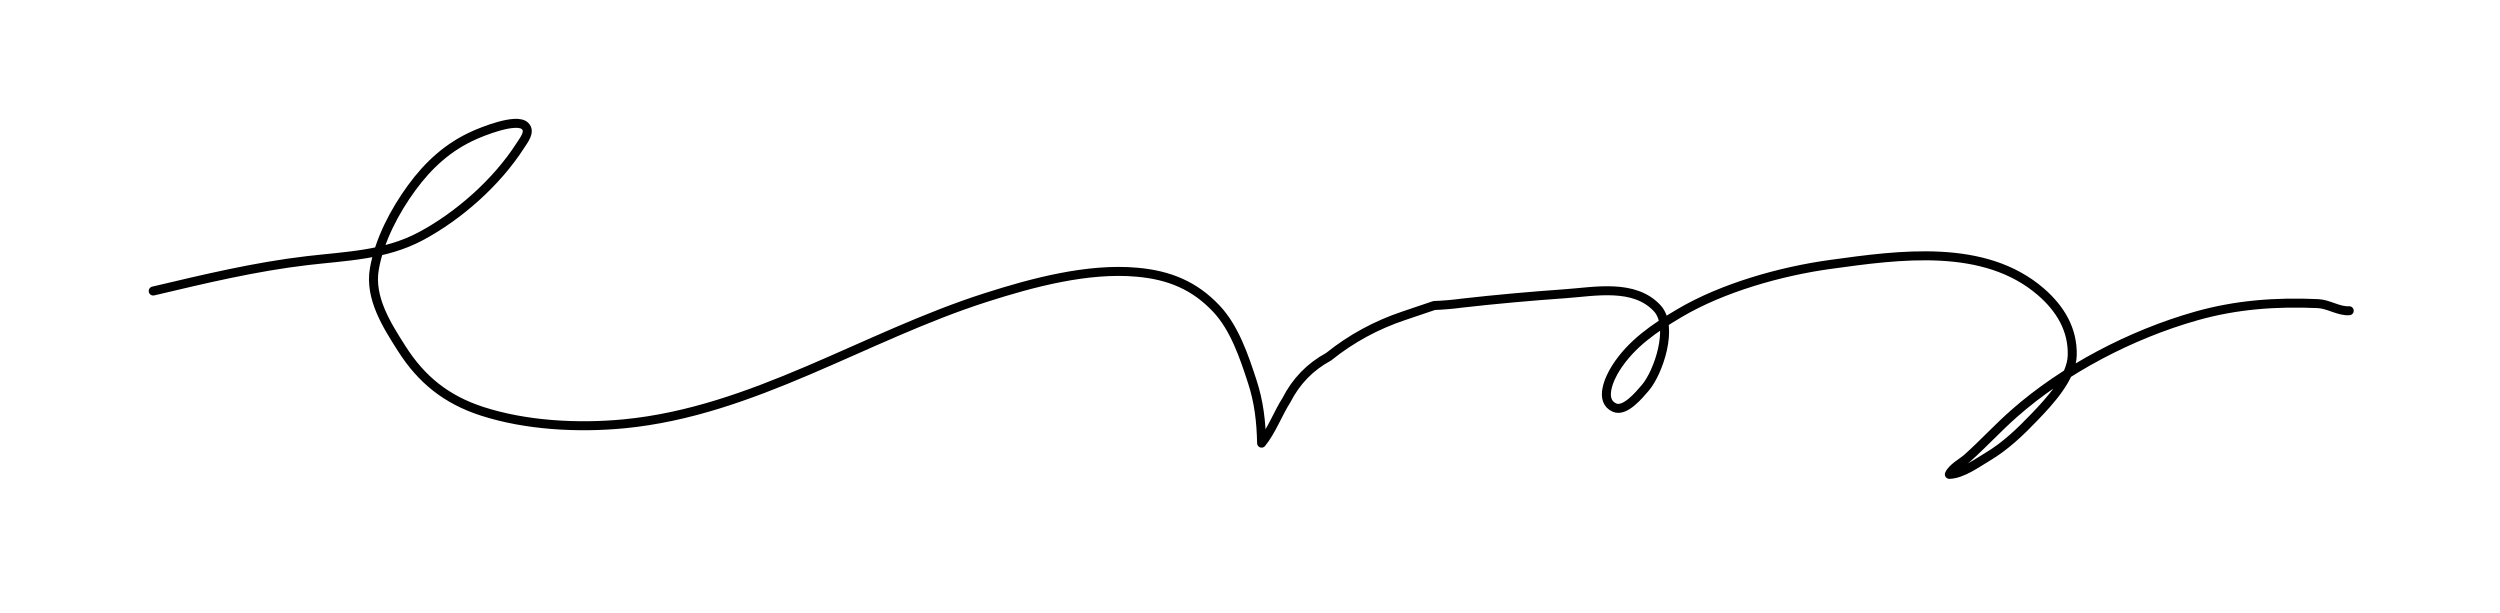
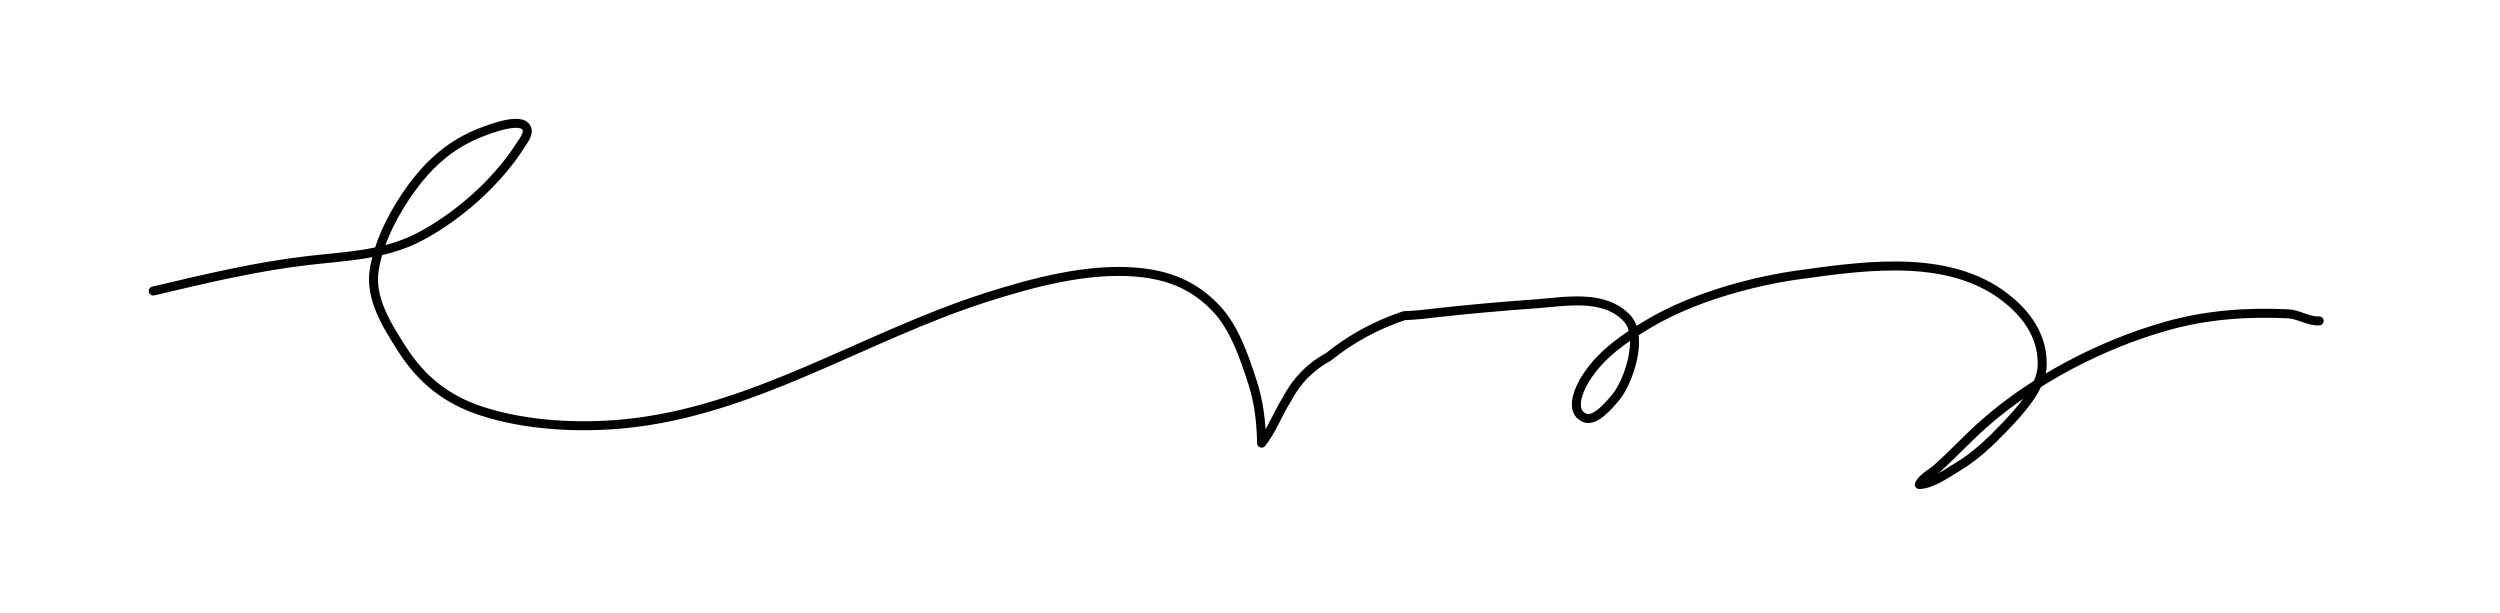
<svg xmlns="http://www.w3.org/2000/svg" id="Ebene_2" viewBox="0 0 277.9 68.14">
-   <path d="M17.03,32.35c5.68-1.34,11.32-2.7,17.13-3.38,4.36-.51,8.63-.6,12.57-2.69,4.24-2.25,8.49-6.01,11.11-10.1.38-.6,1.17-1.54.53-2.17-.97-.97-4.94.7-5.61,1-2.91,1.28-5.13,3.31-7,5.87s-3.6,5.81-4.15,9.03,1.41,6.27,3.04,8.83c2.21,3.48,4.99,5.69,8.92,6.97,4.91,1.59,10.69,1.89,15.81,1.4,14.35-1.39,26.69-9.72,40.21-14.04,5.16-1.65,11.32-3.31,16.82-2.81,3.56.32,6.37,1.47,8.8,4.05,2.02,2.14,3.09,5.34,3.99,8.1.75,2.29.99,4.47,1.04,6.85,1.12-1.39,1.82-3.31,2.76-4.78,1.07-2.1,2.63-3.71,4.68-4.82,2.51-2.02,5.31-3.54,8.4-4.57l3.34-1.13c1.05-.04,2.09-.13,3.13-.27,3.81-.43,7.62-.77,11.44-1.04,3.27-.23,7.67-1.15,10.23,1.62,1.88,2.04.12,7.16-1.33,8.84-.68.79-2.25,2.71-3.42,2.2-1.73-.76-.57-3.27.13-4.37,1.72-2.73,4.34-4.5,7.07-6.12,4.81-2.85,11.33-4.68,16.81-5.43,7.62-1.05,17.11-2.4,23.4,3.06,2.13,1.85,3.55,4.17,3.47,7.06-.07,2.49-2.57,5.15-4.15,6.8s-3.26,3.28-5.27,4.47c-1.21.72-2.82,1.91-4.24,1.95.29-.71,1.46-1.34,1.96-1.78,1.79-1.59,3.4-3.36,5.2-4.95,5.59-4.94,13.06-8.83,20.26-10.87,4.47-1.27,8.93-1.59,13.56-1.38,1.17.05,2.32.87,3.47.79" fill="none" stroke="#000" stroke-linecap="round" stroke-linejoin="round" />
+   <path d="M17.03,32.35c5.68-1.34,11.32-2.7,17.13-3.38,4.36-.51,8.63-.6,12.57-2.69,4.24-2.25,8.49-6.01,11.11-10.1.38-.6,1.17-1.54.53-2.17-.97-.97-4.94.7-5.61,1-2.91,1.28-5.13,3.31-7,5.87s-3.6,5.81-4.15,9.03,1.41,6.27,3.04,8.83c2.21,3.48,4.99,5.69,8.92,6.97,4.91,1.59,10.69,1.89,15.81,1.4,14.35-1.39,26.69-9.72,40.21-14.04,5.16-1.65,11.32-3.31,16.82-2.81,3.56.32,6.37,1.47,8.8,4.05,2.02,2.14,3.09,5.34,3.99,8.1.75,2.29.99,4.47,1.04,6.85,1.12-1.39,1.82-3.31,2.76-4.78,1.07-2.1,2.63-3.71,4.68-4.82,2.51-2.02,5.31-3.54,8.4-4.57c1.05-.04,2.09-.13,3.13-.27,3.81-.43,7.62-.77,11.44-1.04,3.27-.23,7.67-1.15,10.23,1.62,1.88,2.04.12,7.16-1.33,8.84-.68.79-2.25,2.71-3.42,2.2-1.73-.76-.57-3.27.13-4.37,1.72-2.73,4.34-4.5,7.07-6.12,4.81-2.85,11.33-4.68,16.81-5.43,7.62-1.05,17.11-2.4,23.4,3.06,2.13,1.85,3.55,4.17,3.47,7.06-.07,2.49-2.57,5.15-4.15,6.8s-3.26,3.28-5.27,4.47c-1.21.72-2.82,1.91-4.24,1.95.29-.71,1.46-1.34,1.96-1.78,1.79-1.59,3.4-3.36,5.2-4.95,5.59-4.94,13.06-8.83,20.26-10.87,4.47-1.27,8.93-1.59,13.56-1.38,1.17.05,2.32.87,3.47.79" fill="none" stroke="#000" stroke-linecap="round" stroke-linejoin="round" />
</svg>